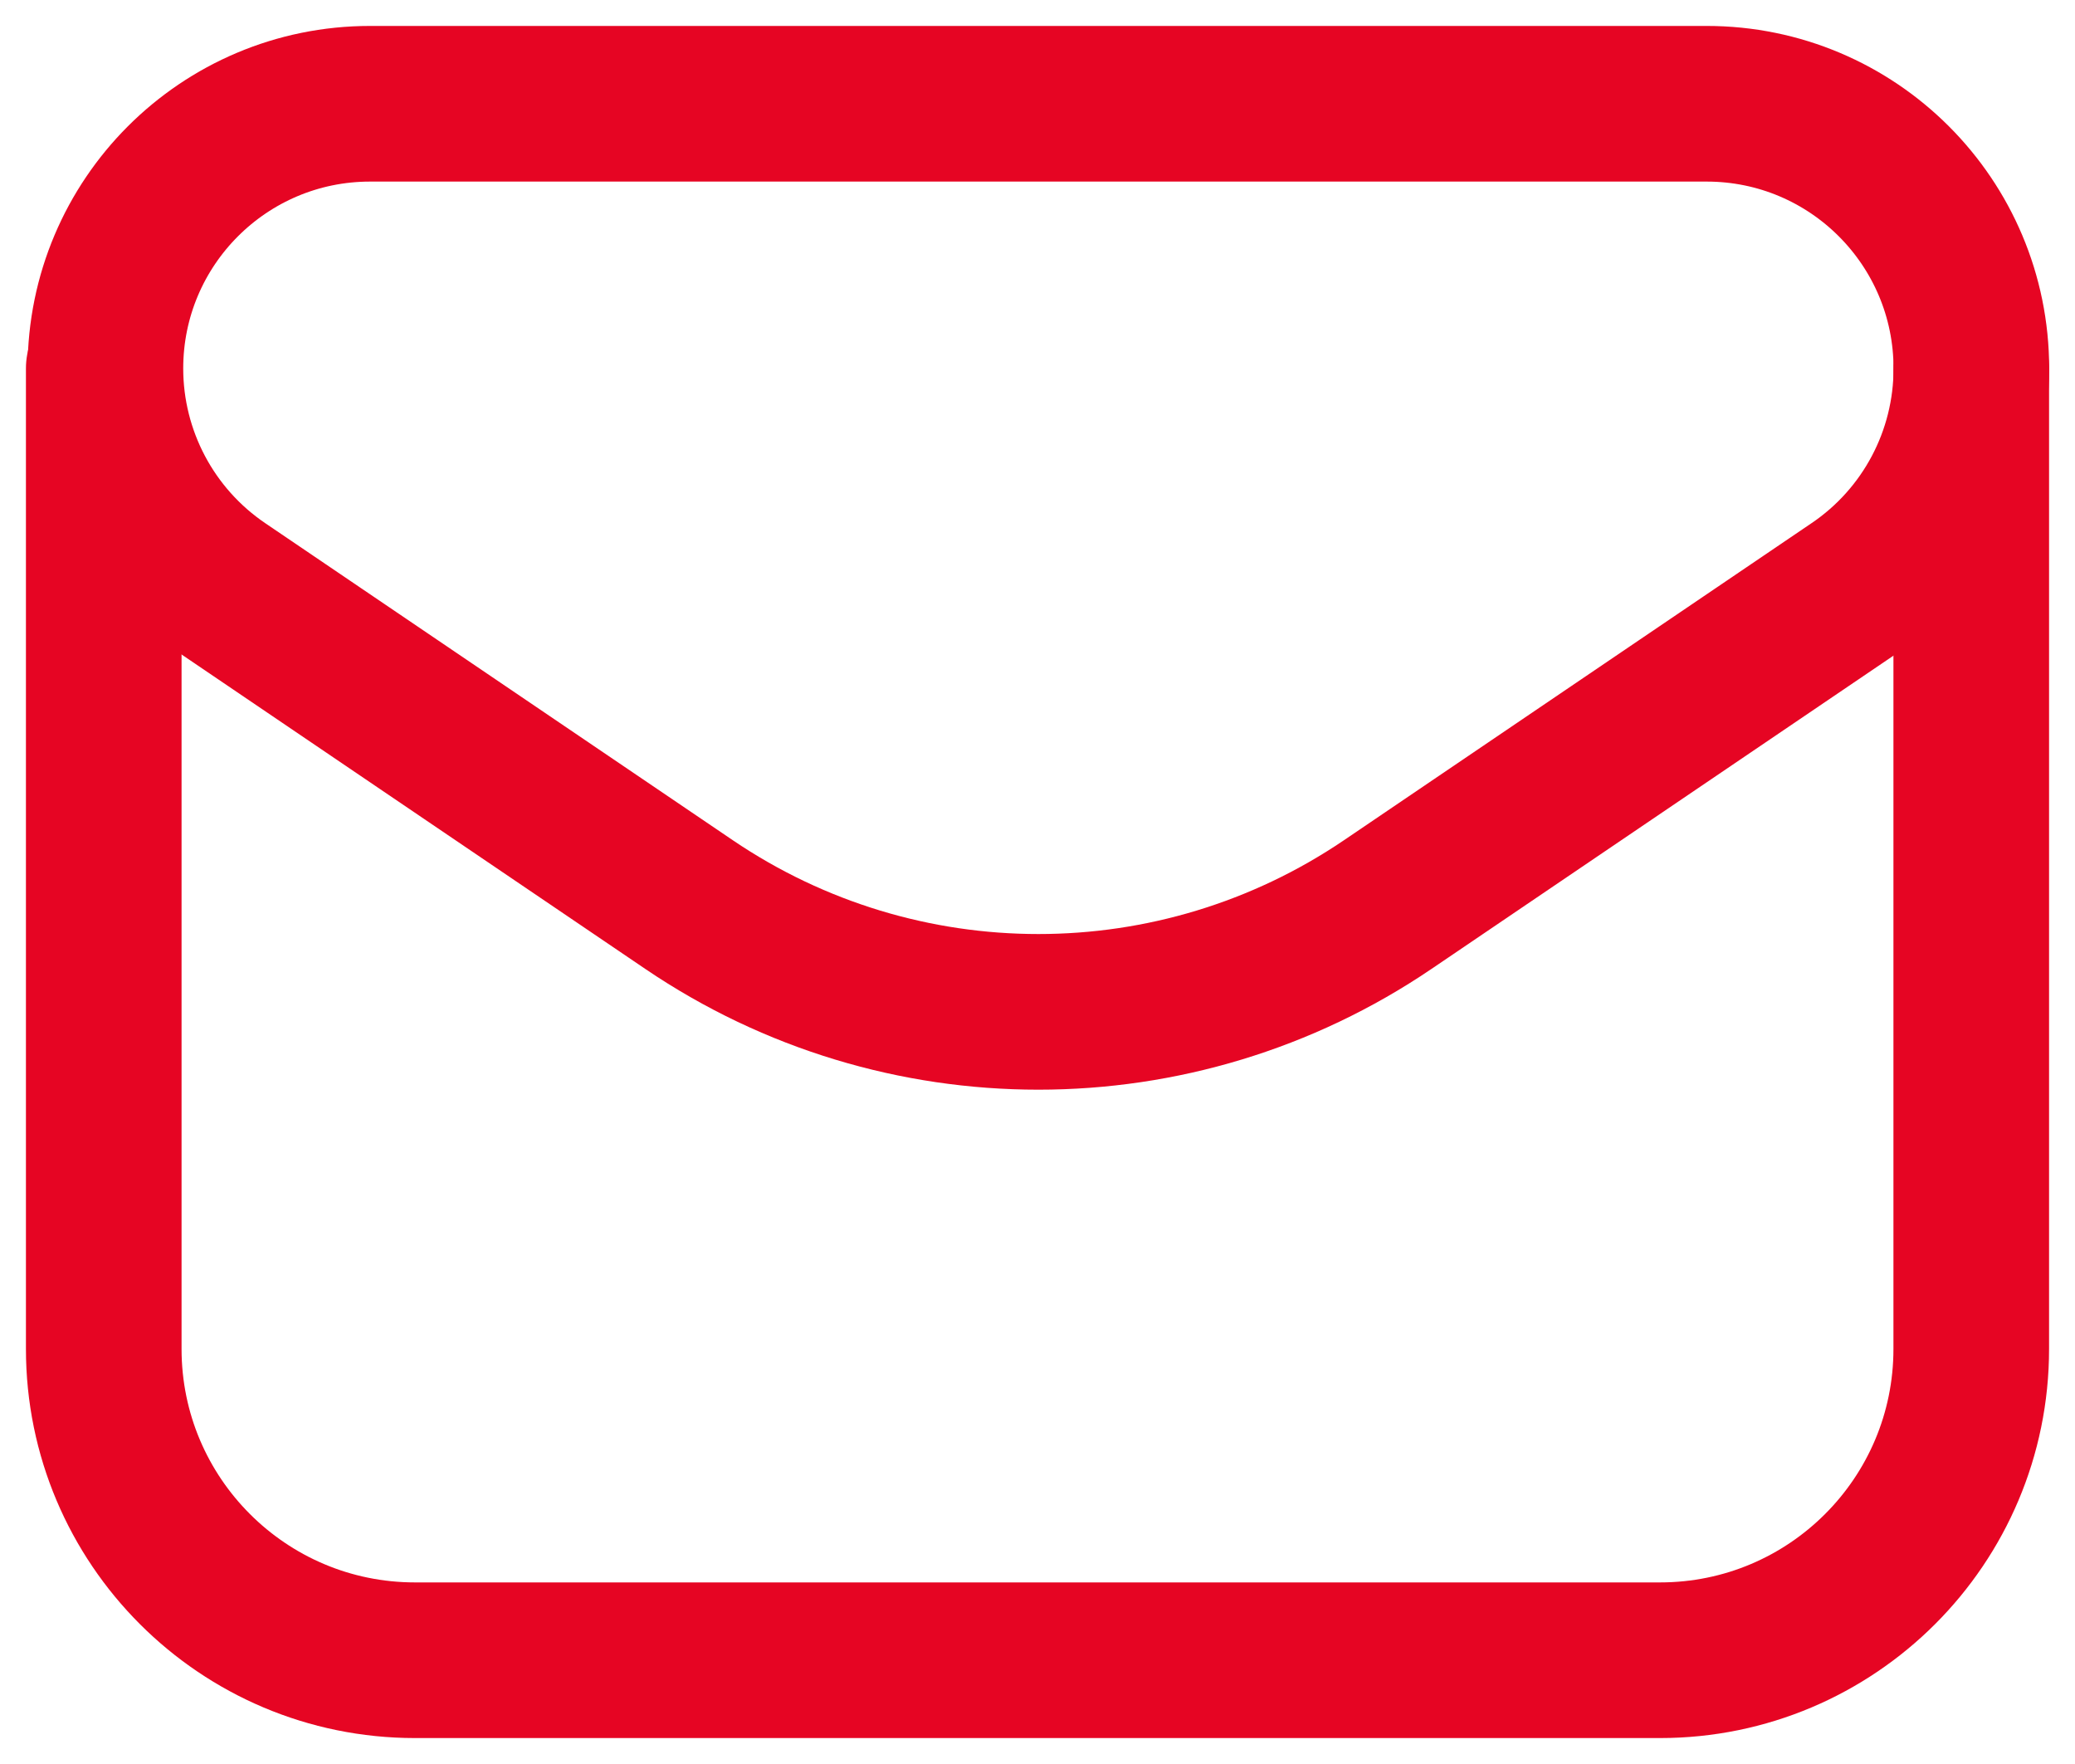
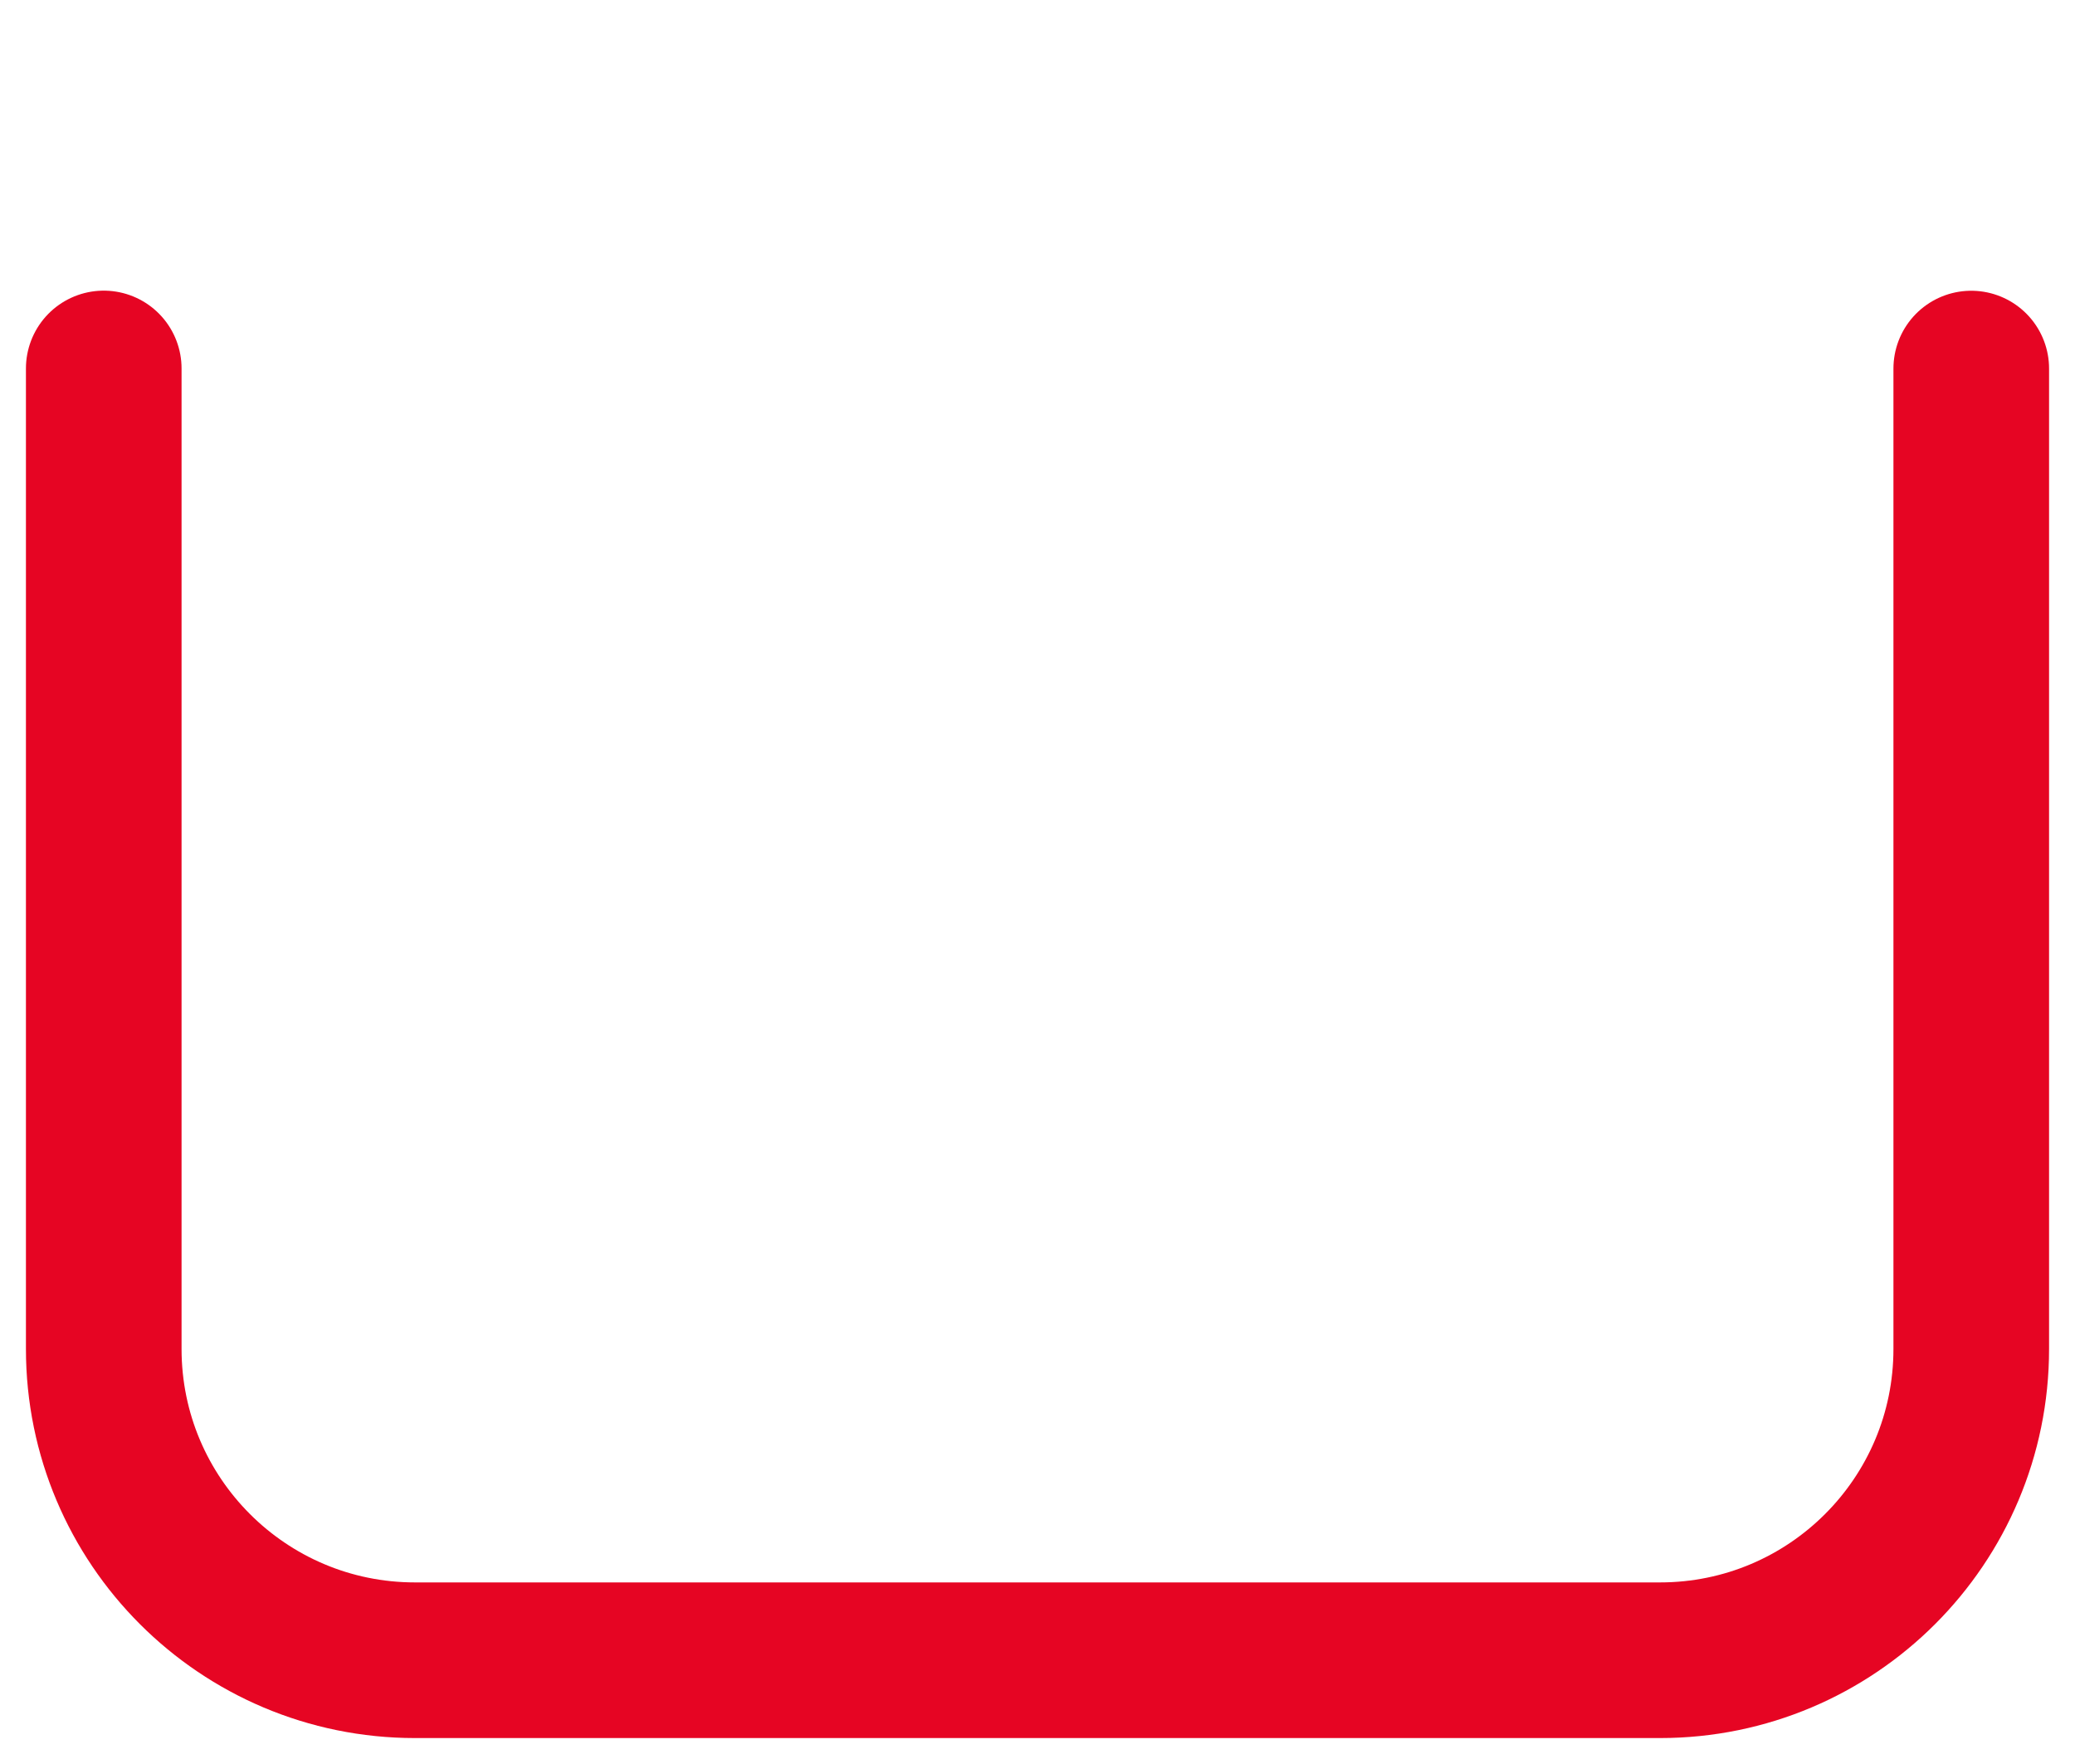
<svg xmlns="http://www.w3.org/2000/svg" width="20" height="17" viewBox="0 0 20 17" fill="none">
-   <path fill-rule="evenodd" clip-rule="evenodd" d="M13.375 8.718L17.881 5.663C18.582 5.189 19.001 4.398 19.001 3.552V3.552C19.001 2.142 17.859 1 16.45 1H3.567C2.158 1 1.016 2.142 1.016 3.551V3.551C1.016 4.397 1.435 5.188 2.136 5.663L6.642 8.718C8.675 10.096 11.342 10.096 13.375 8.718V8.718Z" stroke="#E60523" stroke-width="1.5" stroke-linecap="round" stroke-linejoin="round" />
  <path d="M1 3.551V13C1 14.657 2.343 16 4 16H16C17.657 16 19 14.657 19 13V3.552" stroke="#E60523" stroke-width="1.5" stroke-linecap="round" stroke-linejoin="round" />
</svg>